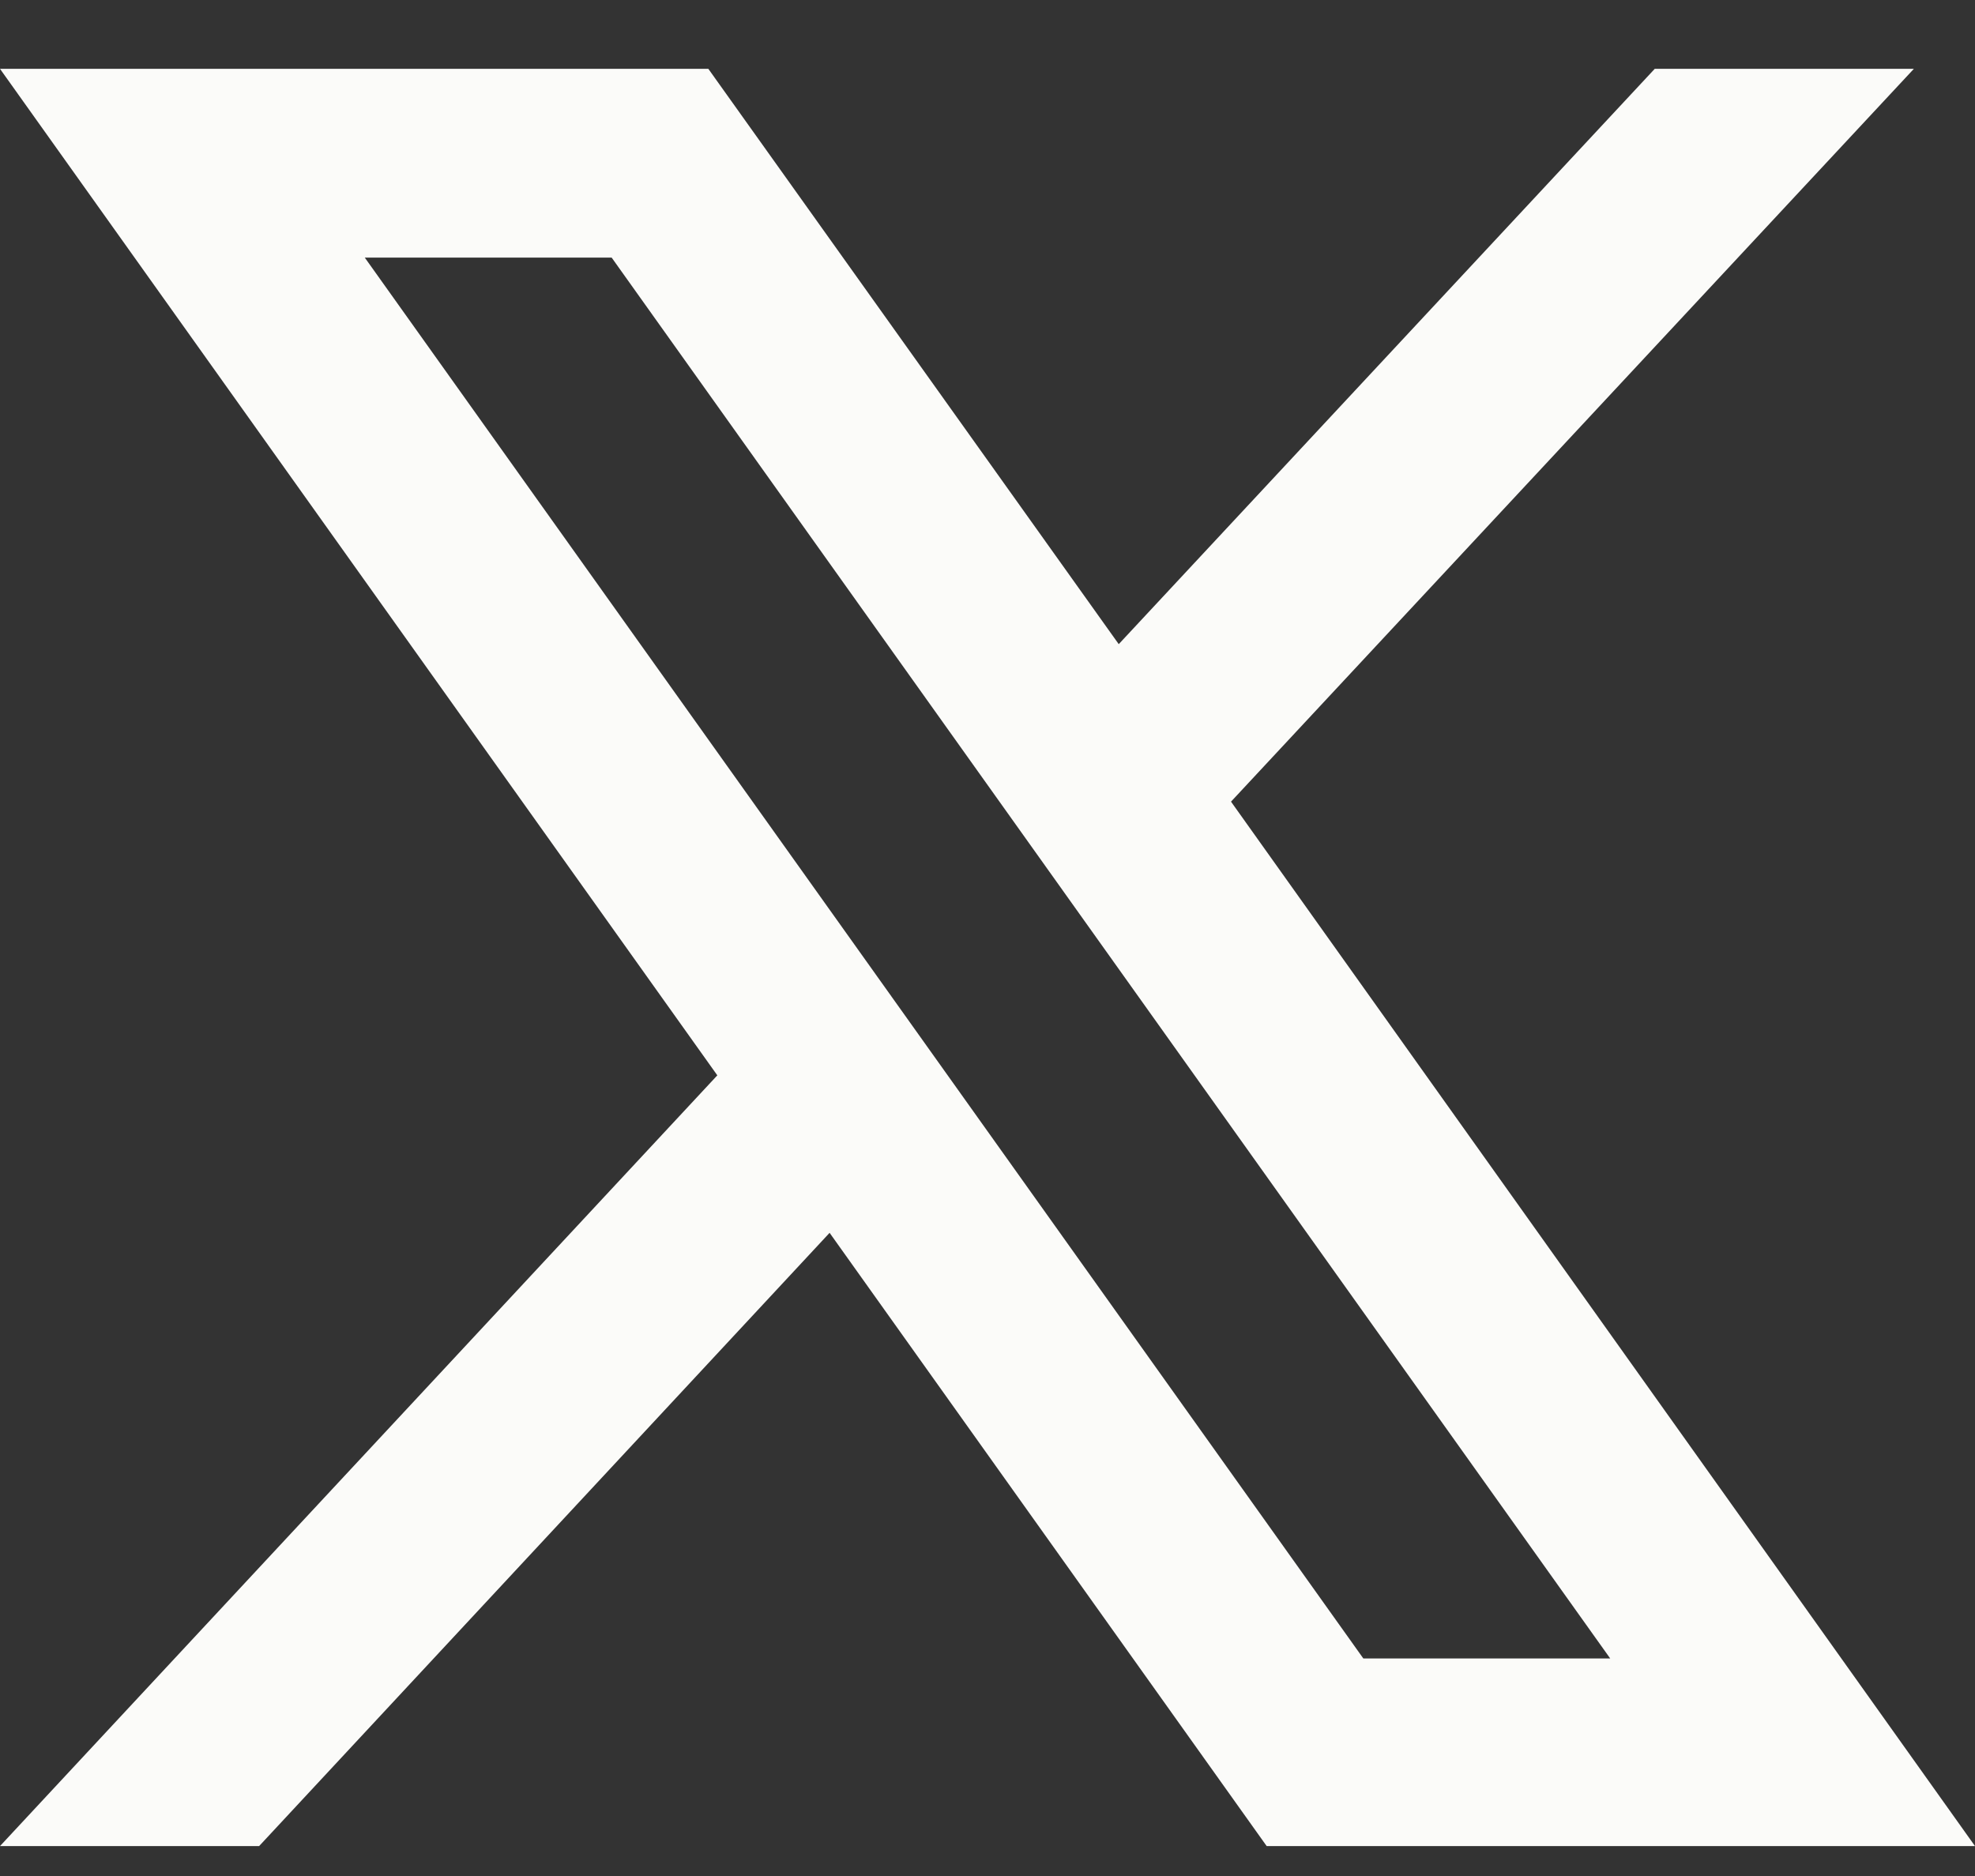
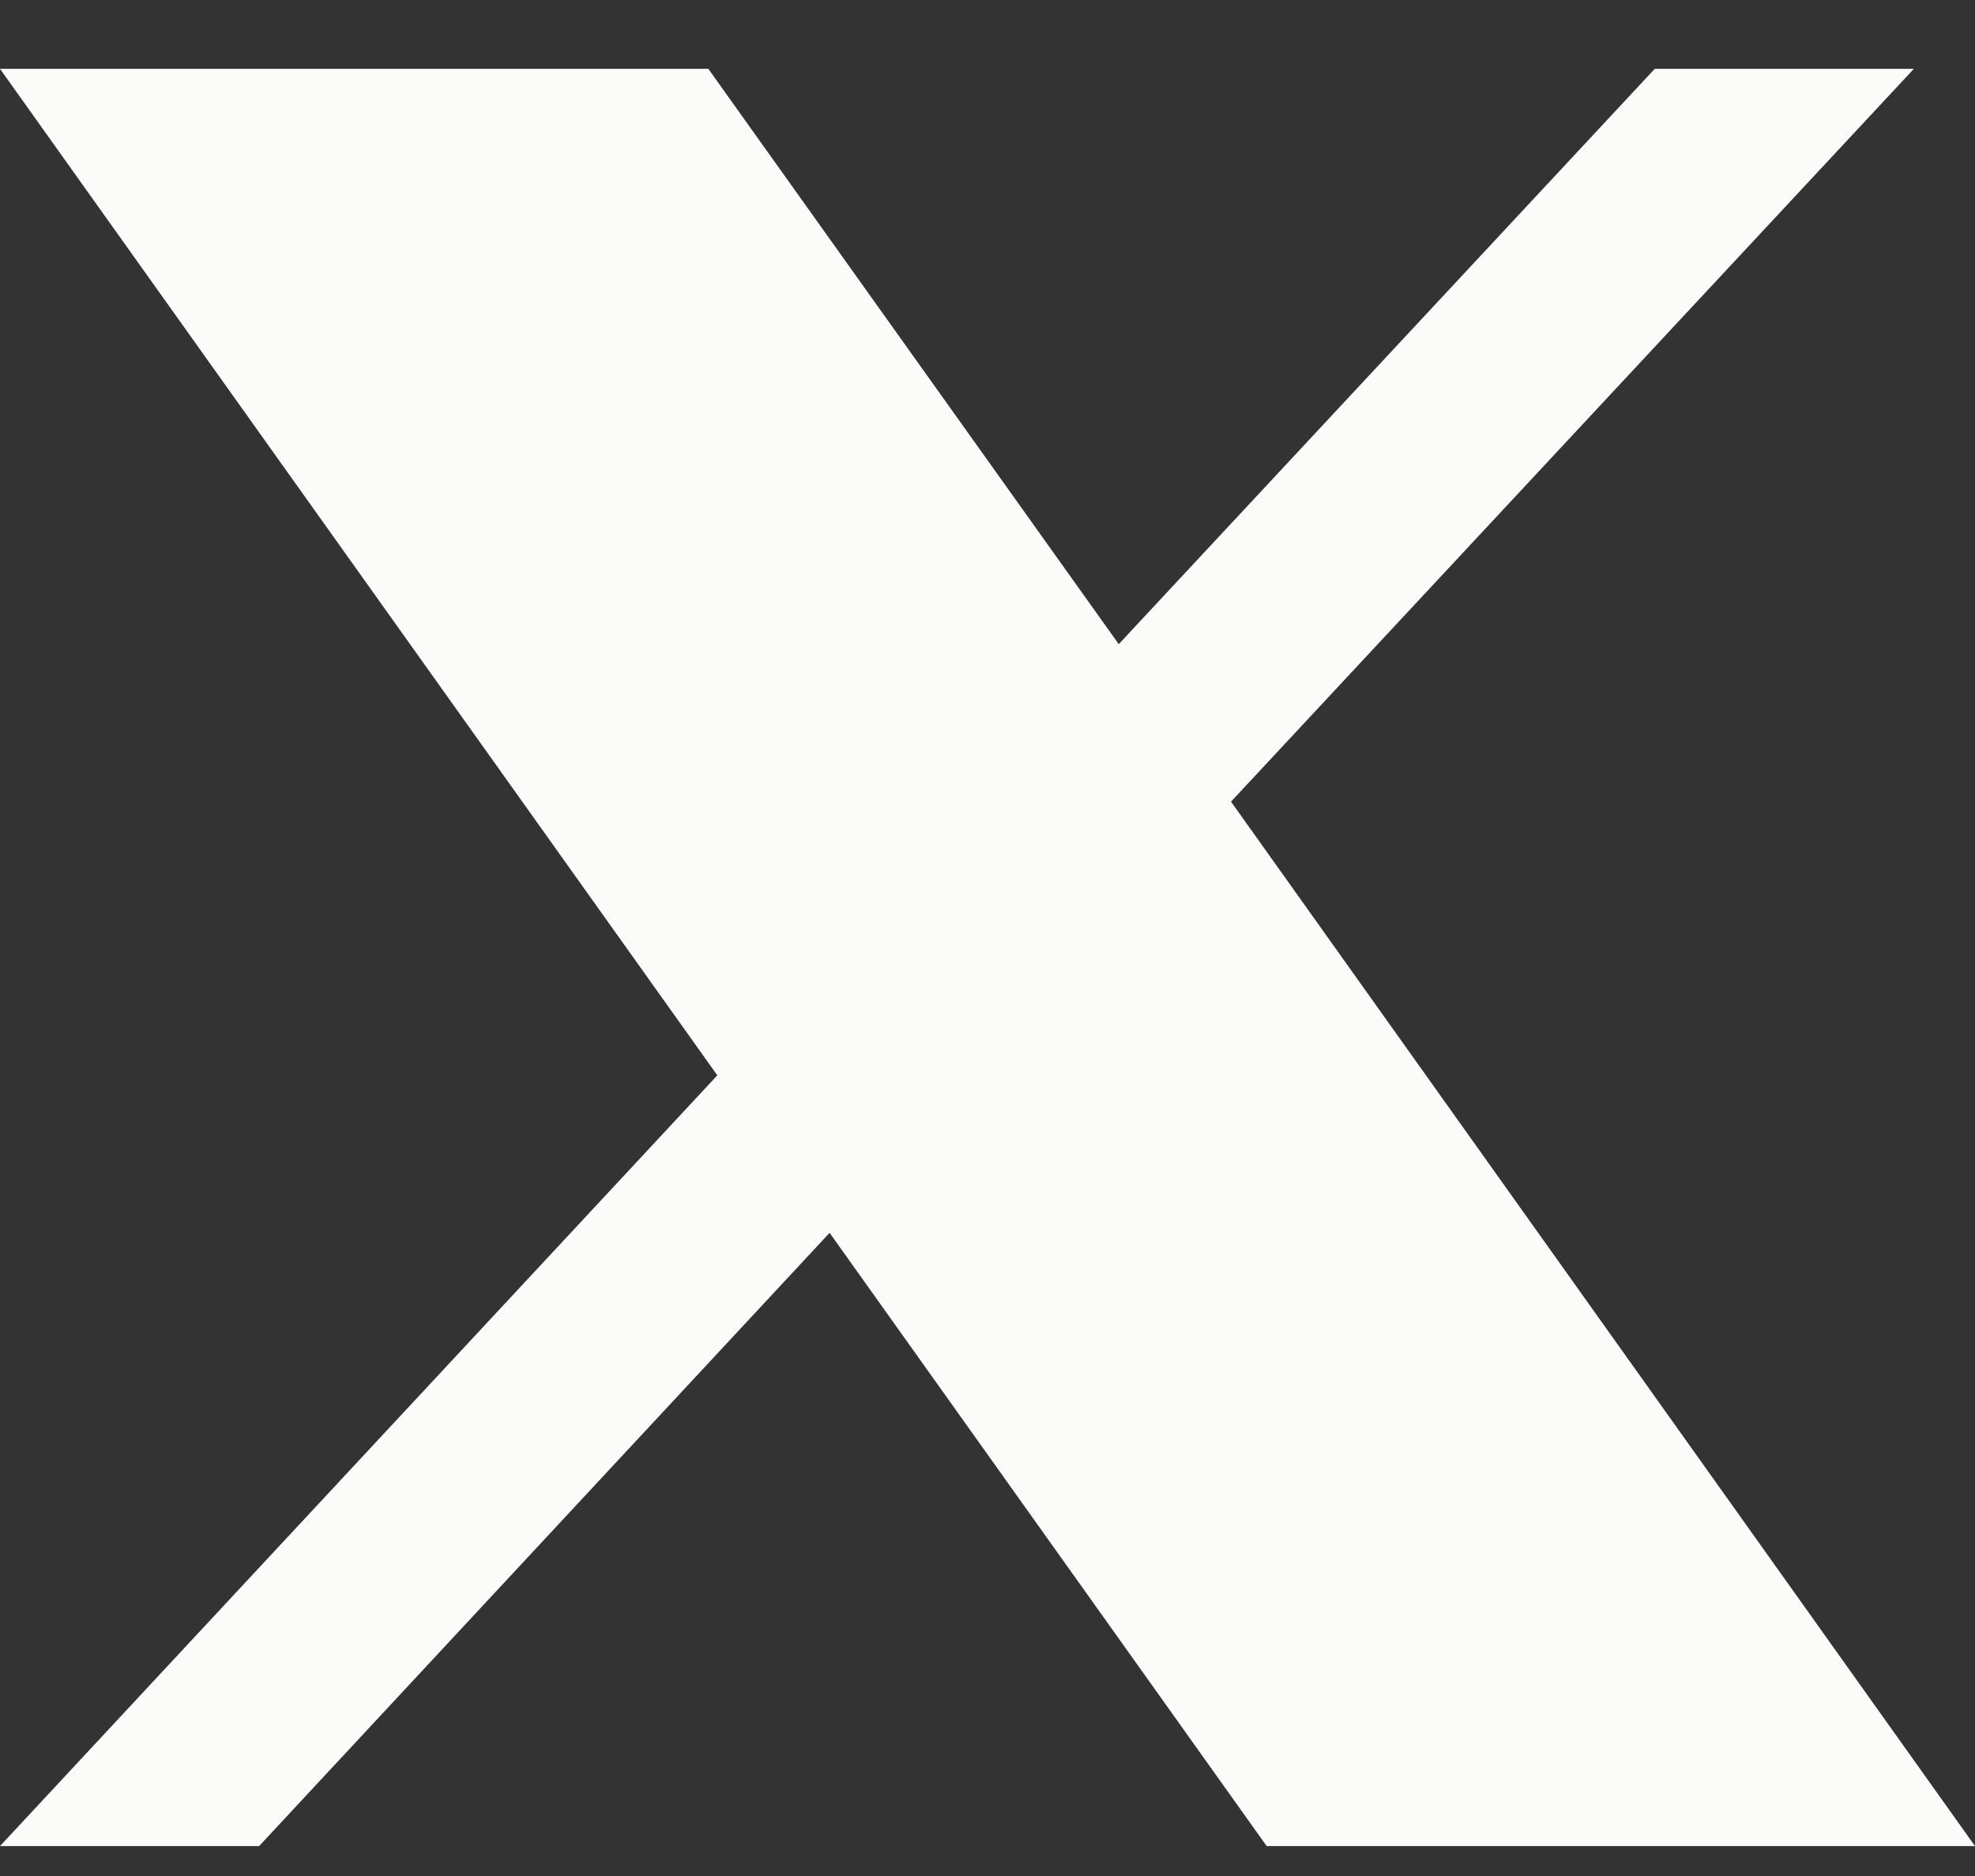
<svg xmlns="http://www.w3.org/2000/svg" width="20" height="19" viewBox="0 0 20 19" fill="none">
  <rect x="0" y="0" width="20" height="19" fill="#333333" stroke="none" />
-   <path d="M12.466 8.119L19.381 0.697H16.757L11.329 6.524L7.173 0.697H0L7.264 10.891L0 18.697H2.624L8.401 12.486L12.827 18.697H20L12.466 8.119ZM3.694 2.609H6.194L16.306 16.797H13.806L3.694 2.609Z" fill="#FBFBF9" />
+   <path d="M12.466 8.119L19.381 0.697H16.757L11.329 6.524L7.173 0.697H0L7.264 10.891L0 18.697H2.624L8.401 12.486L12.827 18.697H20L12.466 8.119ZM3.694 2.609H6.194H13.806L3.694 2.609Z" fill="#FBFBF9" />
</svg>